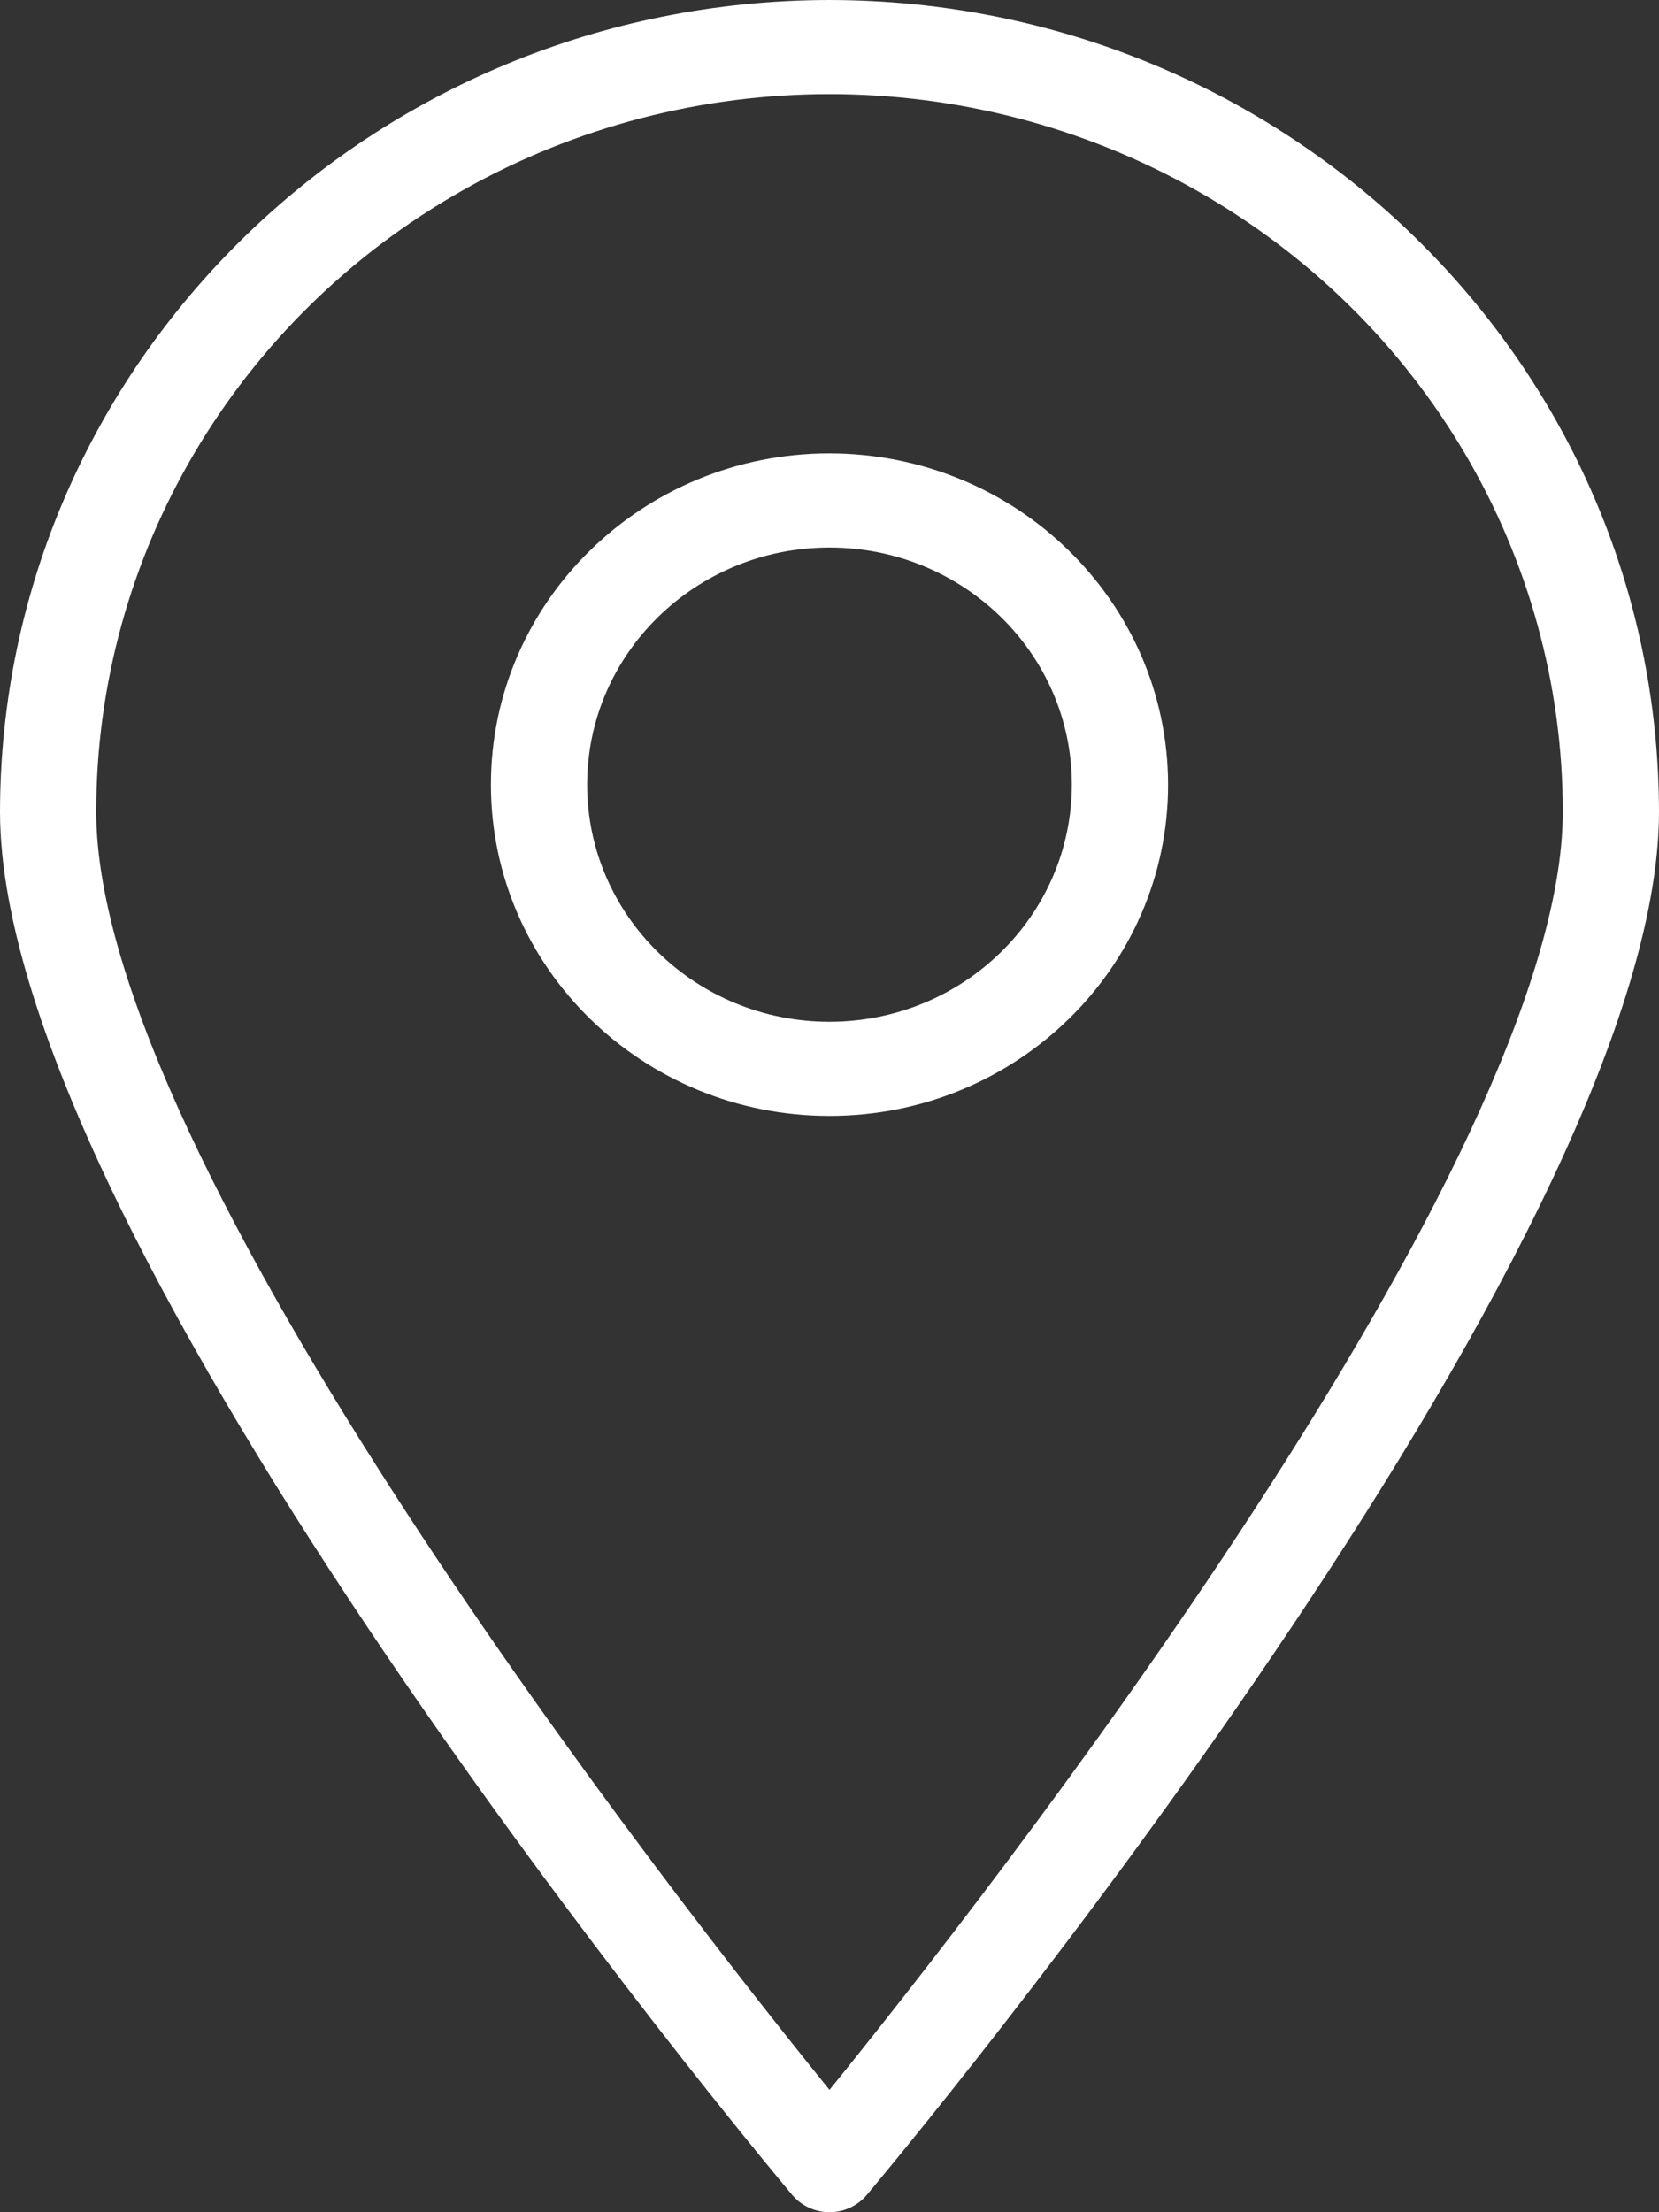
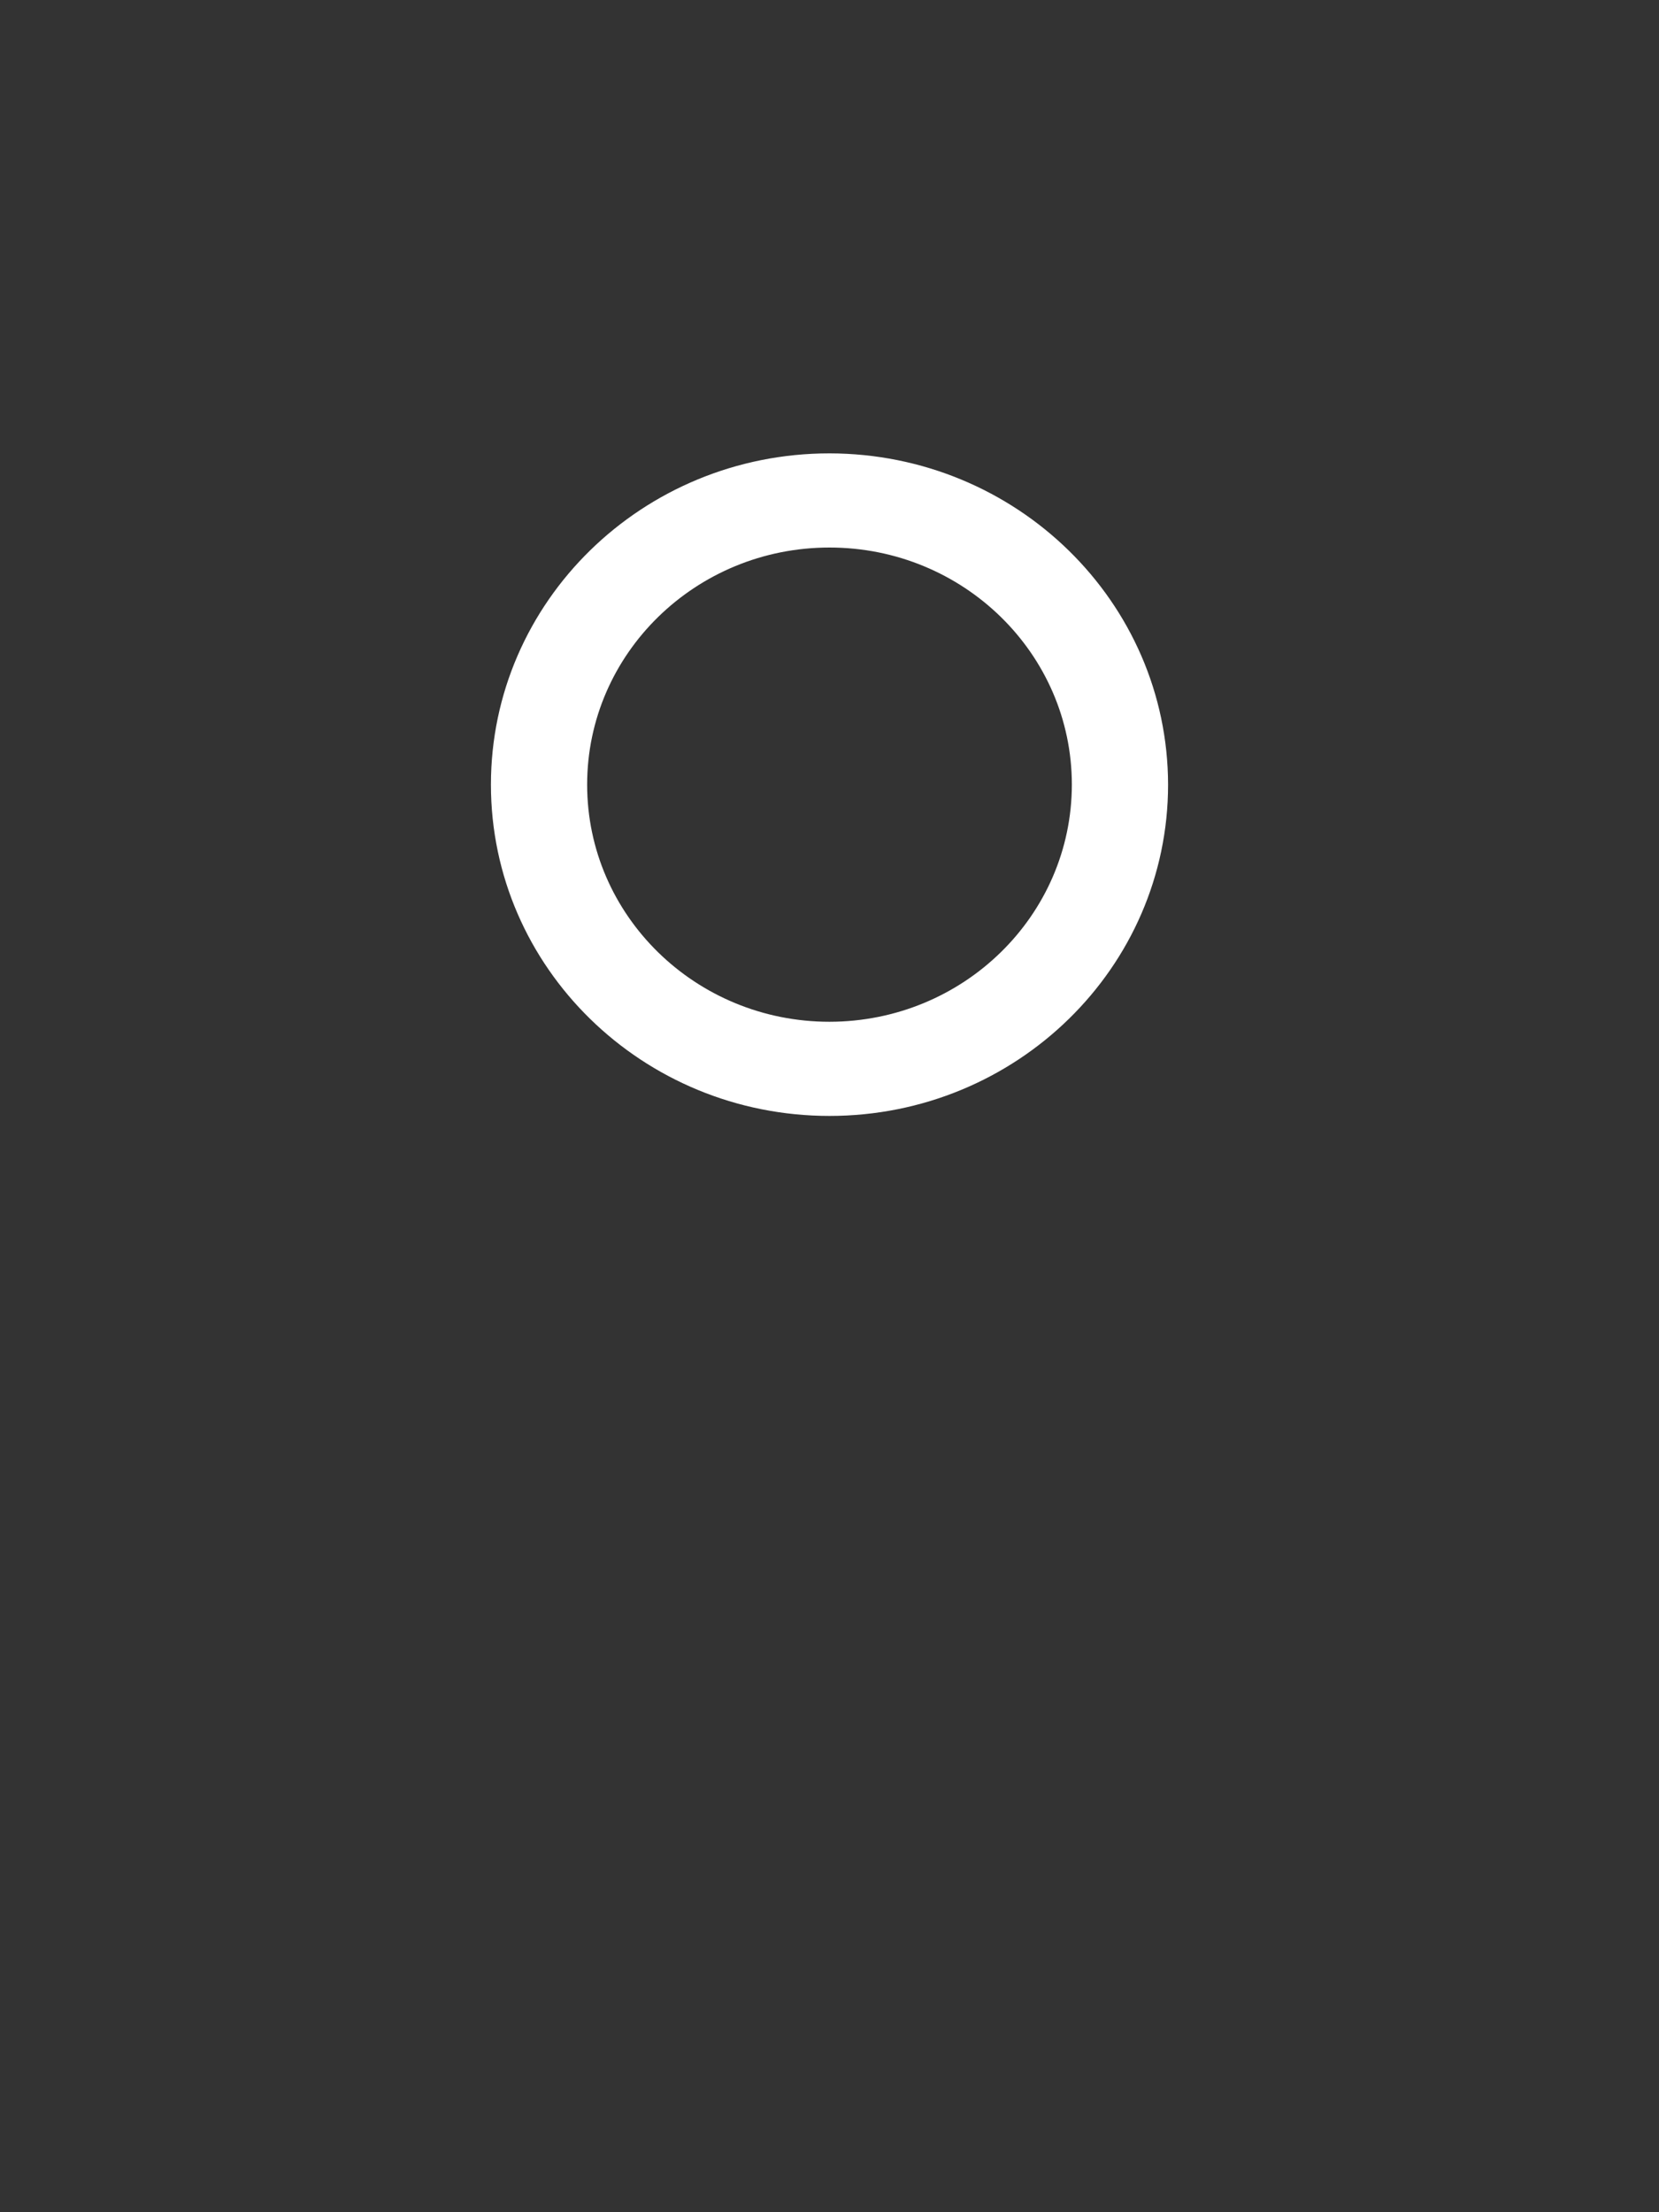
<svg xmlns="http://www.w3.org/2000/svg" width="12px" height="16px" viewBox="0 0 12 16" version="1.1">
  <rect x="0" y="0" width="12" height="16" fill="#333333" stroke="none" />
  <title>map</title>
  <g id="Page-1" stroke="none" stroke-width="1" fill="none" fill-rule="evenodd">
    <g id="ACCUEIL" transform="translate(-26, -13)" fill="#FFFFFF">
      <g id="Group-8" transform="translate(0, -1)">
        <g id="Group-7" transform="translate(26, 12.4)" fill-rule="nonzero">
          <g id="map" transform="translate(0, 1.6)">
-             <path d="M6,0 C2.688,0.004 0.004,2.63 0,5.871 C0,9.011 5.497,15.597 5.731,15.876 C5.797,15.954 5.896,16 6,16 C6.104,16 6.203,15.954 6.269,15.876 C6.503,15.597 12,9.011 12,5.871 C11.996,2.63 9.312,0.004 6,0 L6,0 Z M6,15.115 C4.886,13.74 0.696,8.396 0.696,5.871 C0.696,4.017 1.707,2.303 3.348,1.376 C4.989,0.449 7.011,0.449 8.652,1.376 C10.293,2.303 11.304,4.017 11.304,5.871 C11.304,8.396 7.114,13.74 6,15.115 L6,15.115 Z" id="Shape" />
            <path d="M6,3.279 C4.648,3.279 3.551,4.352 3.551,5.675 C3.551,6.998 4.648,8.071 6,8.071 C7.352,8.071 8.449,6.998 8.449,5.675 C8.447,4.353 7.352,3.281 6,3.279 L6,3.279 Z M6,7.39 C5.032,7.39 4.247,6.622 4.247,5.675 C4.247,4.728 5.032,3.96 6,3.96 C6.968,3.96 7.753,4.728 7.753,5.675 C7.752,6.622 6.968,7.389 6,7.39 L6,7.39 Z" id="Shape" />
          </g>
        </g>
      </g>
    </g>
  </g>
</svg>